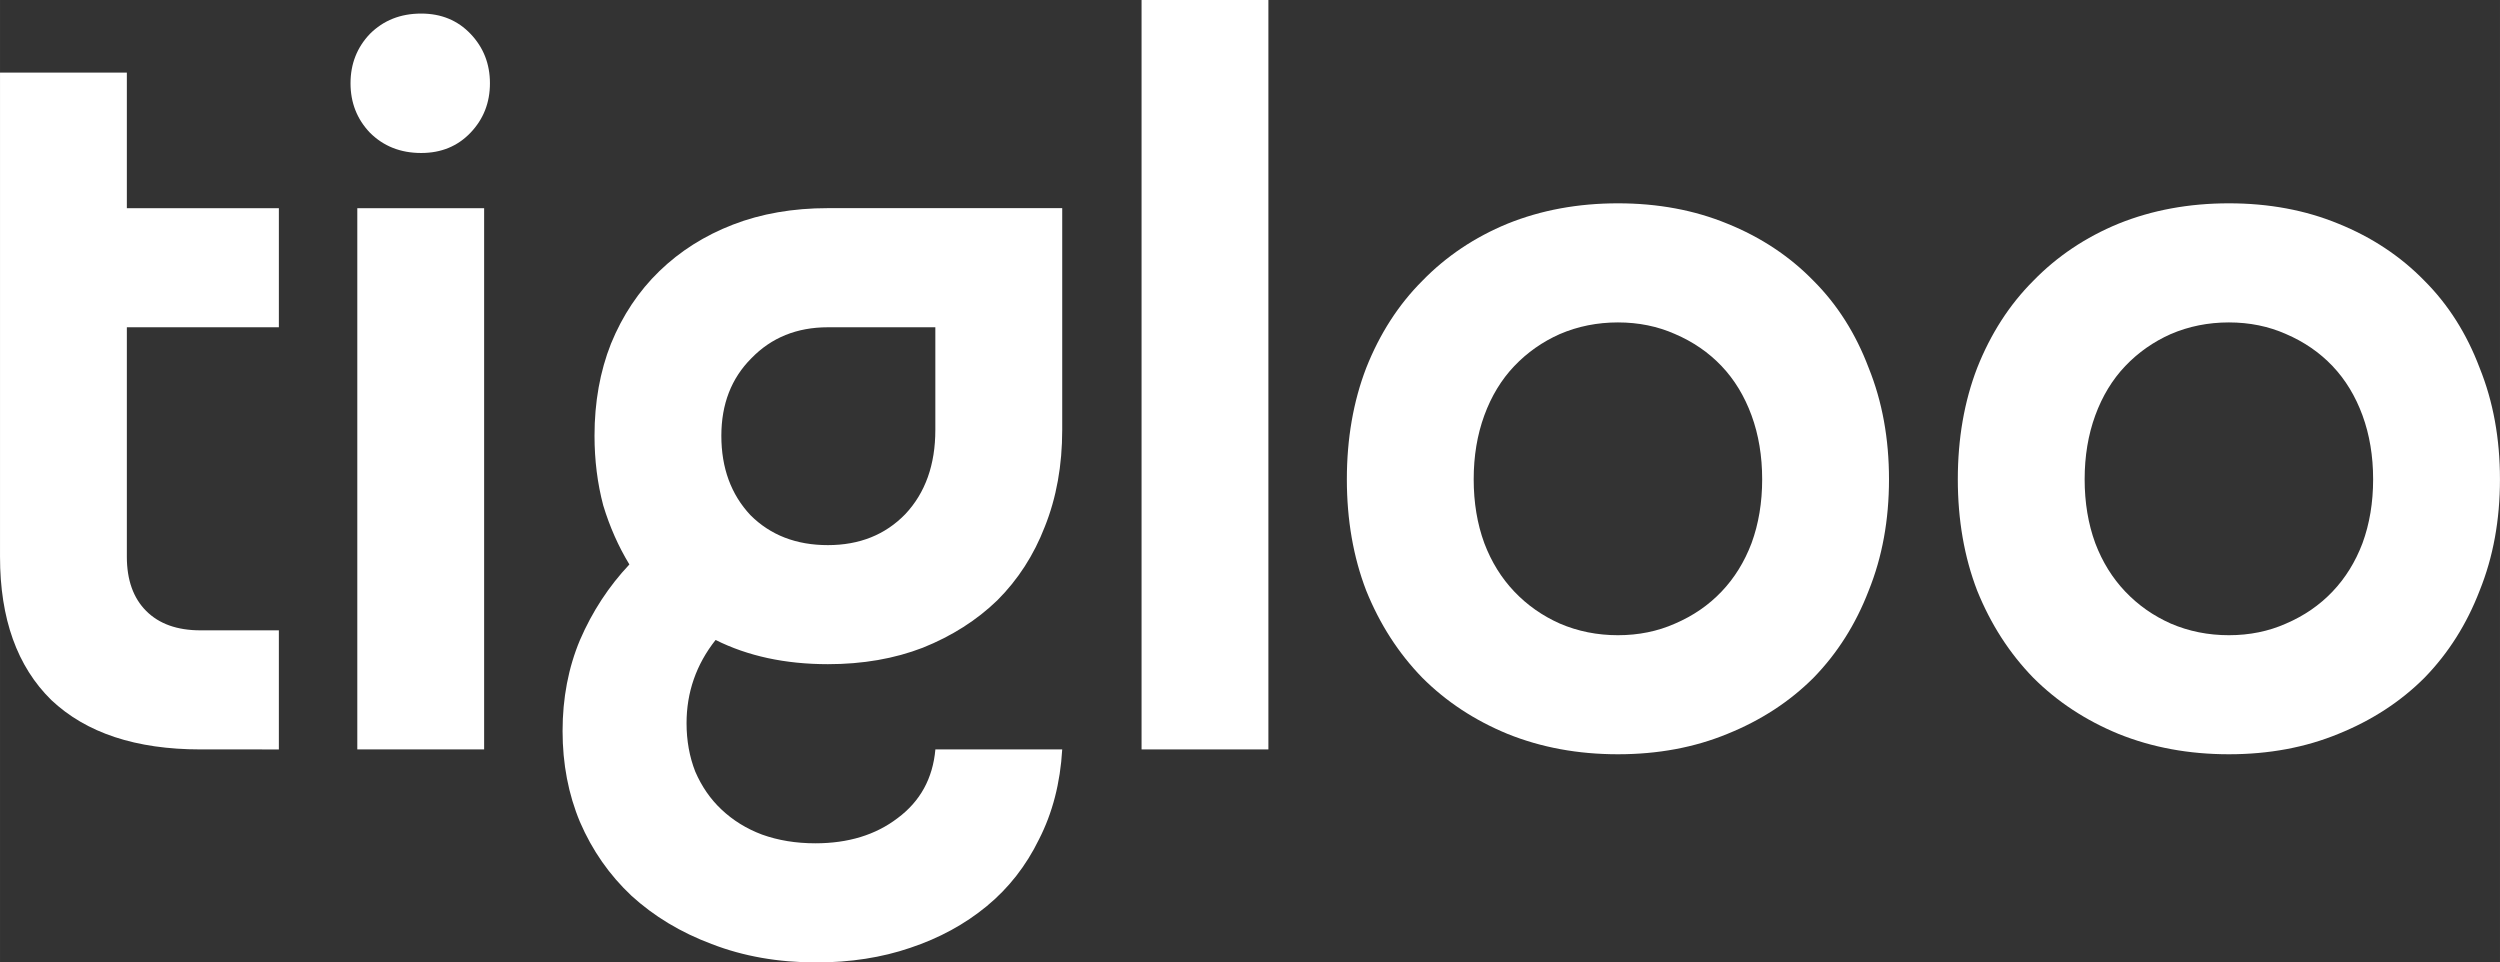
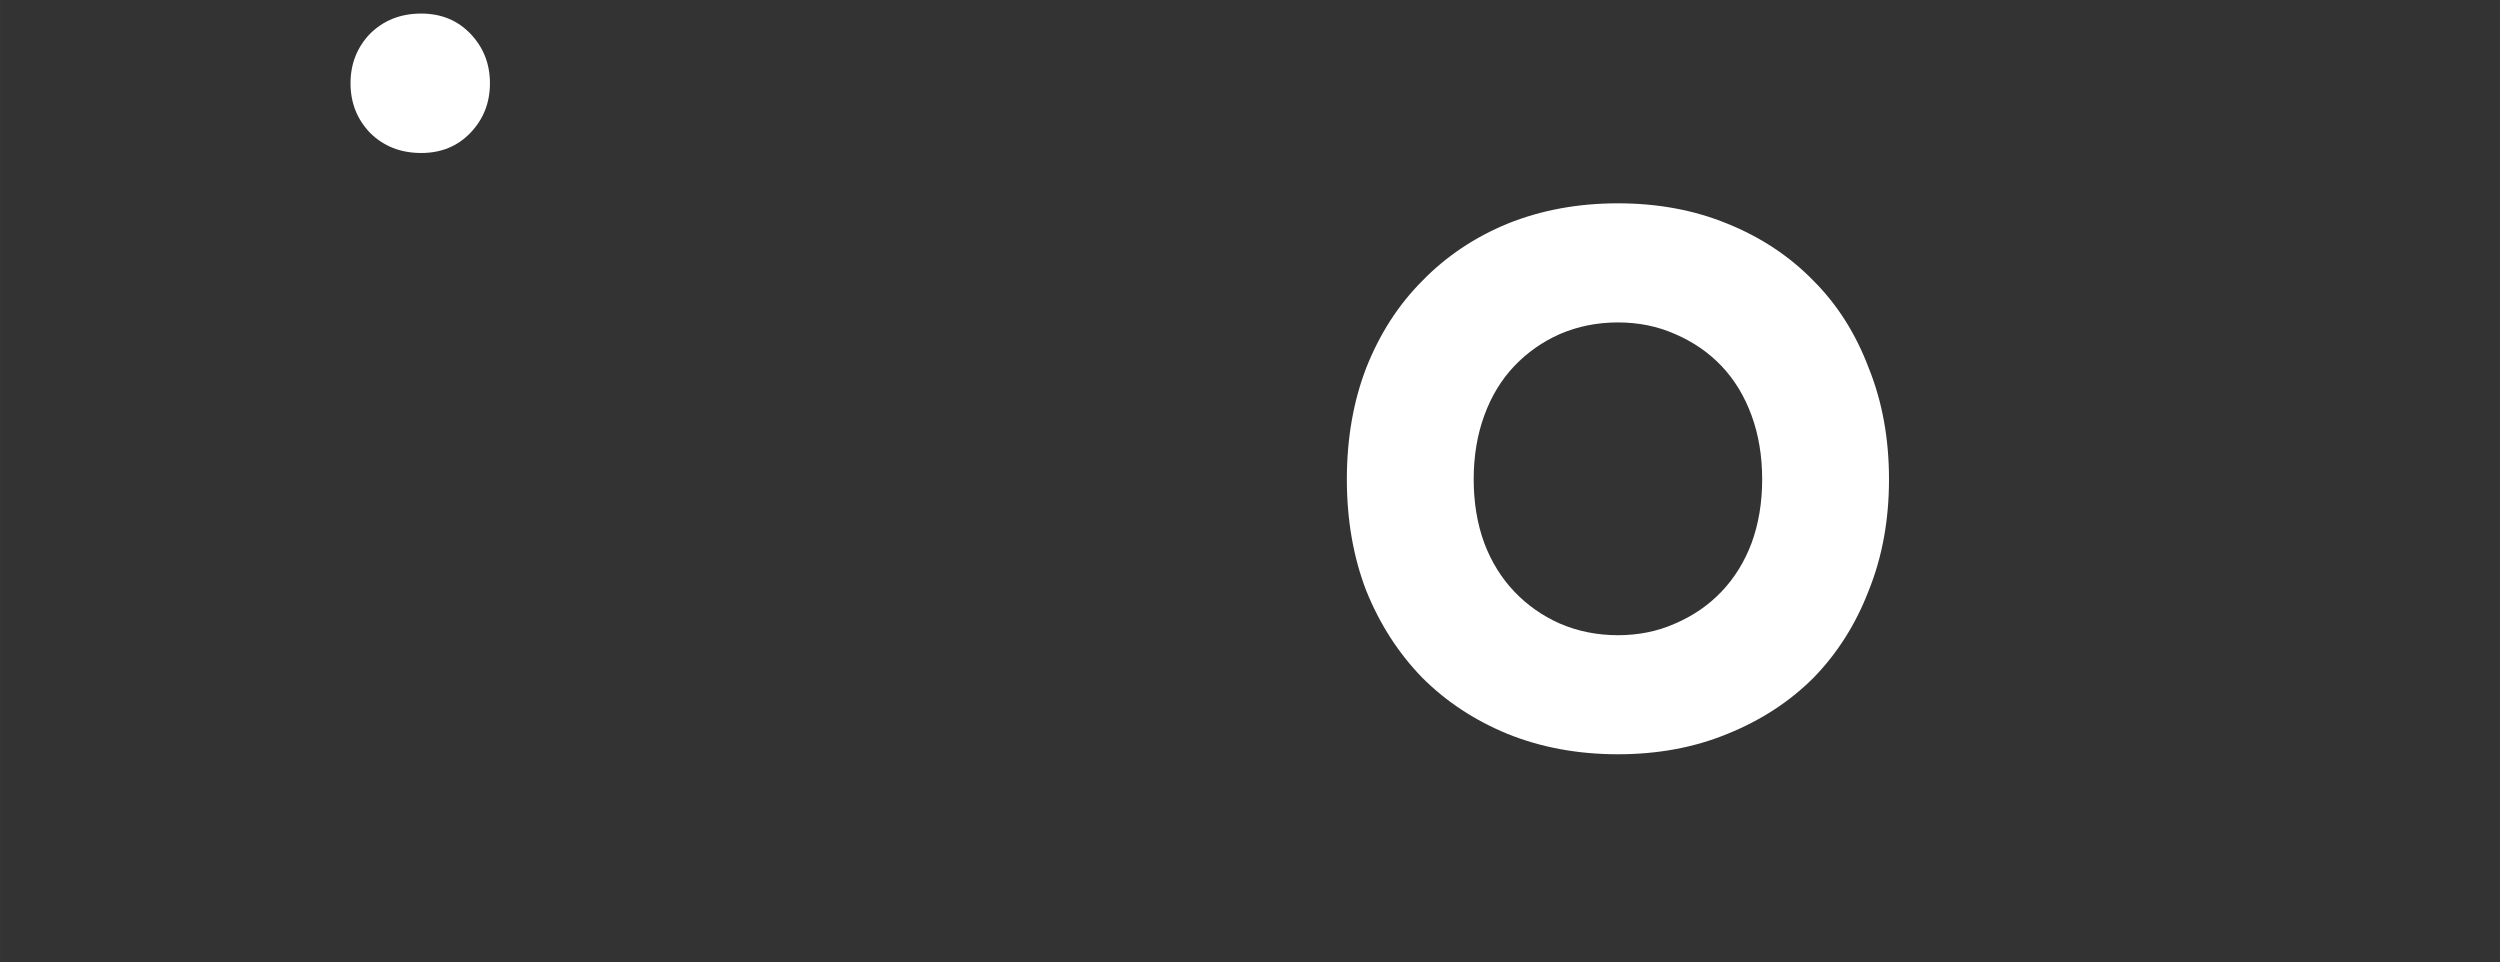
<svg xmlns="http://www.w3.org/2000/svg" width="31.228mm" height="12.022mm" viewBox="0 0 118.027 45.438" version="1.1" id="svg1">
  <rect x="0" y="0" width="118.027" height="45.438" fill="#333333" stroke="none" />
  <defs id="defs1" />
-   <path id="path45" style="font-size:17.333px;font-family:Aonic;-inkscape-font-specification:Aonic;fill:#ffffff;fill-opacity:1;fill-rule:nonzero;stroke-width:3.14" d="m 105.228,9.599 c -1.889,0 -3.626,0.321 -5.211,0.961 -1.554,0.64 -2.896,1.539 -4.023,2.697 -1.128,1.128 -2.01,2.498 -2.65,4.113 -0.61,1.585 -0.914,3.338 -0.914,5.258 0,1.92 0.305,3.671 0.914,5.256 0.64,1.585 1.523,2.957 2.65,4.115 1.128,1.128 2.469,2.01 4.023,2.65 1.585,0.64 3.322,0.961 5.211,0.961 1.889,0 3.612,-0.321 5.166,-0.961 1.585,-0.64 2.941,-1.523 4.068,-2.65 1.128,-1.158 1.996,-2.531 2.605,-4.115 0.64,-1.585 0.959,-3.336 0.959,-5.256 0,-1.92 -0.319,-3.673 -0.959,-5.258 -0.61,-1.615 -1.478,-2.986 -2.605,-4.113 -1.128,-1.158 -2.484,-2.057 -4.068,-2.697 -1.554,-0.64 -3.277,-0.961 -5.166,-0.961 z m 0,5.623 c 0.975,0 1.874,0.183 2.697,0.549 0.853,0.366 1.584,0.868 2.193,1.508 0.609,0.64 1.083,1.418 1.418,2.332 0.335,0.914 0.502,1.921 0.502,3.018 0,1.097 -0.167,2.101 -0.502,3.016 -0.335,0.884 -0.808,1.647 -1.418,2.287 -0.61,0.64 -1.34,1.142 -2.193,1.508 -0.823,0.366 -1.722,0.549 -2.697,0.549 -0.975,0 -1.889,-0.183 -2.742,-0.549 -0.823,-0.366 -1.539,-0.868 -2.148,-1.508 -0.609,-0.64 -1.083,-1.403 -1.418,-2.287 -0.335,-0.914 -0.502,-1.919 -0.502,-3.016 0,-1.097 0.167,-2.103 0.502,-3.018 0.335,-0.914 0.808,-1.692 1.418,-2.332 0.61,-0.64 1.326,-1.142 2.148,-1.508 0.853,-0.366 1.767,-0.549 2.742,-0.549 z" />
  <path id="path43" style="font-size:17.333px;font-family:Aonic;-inkscape-font-specification:Aonic;fill:#ffffff;fill-opacity:1;fill-rule:nonzero;stroke-width:3.14" d="m 76.384,9.599 c -1.889,0 -3.626,0.321 -5.211,0.961 -1.554,0.64 -2.896,1.539 -4.023,2.697 -1.128,1.128 -2.01,2.498 -2.65,4.113 -0.609,1.585 -0.914,3.338 -0.914,5.258 0,1.92 0.305,3.671 0.914,5.256 0.64,1.585 1.523,2.957 2.65,4.115 1.128,1.128 2.469,2.01 4.023,2.65 1.585,0.64 3.322,0.961 5.211,0.961 1.889,0 3.612,-0.321 5.166,-0.961 1.585,-0.64 2.941,-1.523 4.068,-2.65 1.128,-1.158 1.996,-2.531 2.605,-4.115 0.64,-1.585 0.959,-3.336 0.959,-5.256 0,-1.92 -0.319,-3.673 -0.959,-5.258 -0.61,-1.615 -1.478,-2.986 -2.605,-4.113 -1.128,-1.158 -2.484,-2.057 -4.068,-2.697 -1.554,-0.64 -3.277,-0.961 -5.166,-0.961 z m 0,5.623 c 0.975,0 1.874,0.183 2.697,0.549 0.853,0.366 1.584,0.868 2.193,1.508 0.609,0.64 1.083,1.418 1.418,2.332 0.335,0.914 0.502,1.921 0.502,3.018 0,1.097 -0.167,2.101 -0.502,3.016 -0.335,0.884 -0.808,1.647 -1.418,2.287 -0.61,0.64 -1.34,1.142 -2.193,1.508 -0.823,0.366 -1.722,0.549 -2.697,0.549 -0.975,0 -1.889,-0.183 -2.742,-0.549 -0.823,-0.366 -1.539,-0.868 -2.148,-1.508 -0.61,-0.64 -1.083,-1.403 -1.418,-2.287 -0.335,-0.914 -0.502,-1.919 -0.502,-3.016 0,-1.097 0.167,-2.103 0.502,-3.018 0.335,-0.914 0.808,-1.692 1.418,-2.332 0.61,-0.64 1.326,-1.142 2.148,-1.508 0.853,-0.366 1.767,-0.549 2.742,-0.549 z" />
-   <path style="font-size:17.333px;font-family:Aonic;-inkscape-font-specification:Aonic;fill:#ffffff;fill-opacity:1;fill-rule:nonzero;stroke-width:3.14" d="m 53.894,3.5394577e-5 h 5.988 V 35.381 h -5.988 z" id="path42" />
-   <path id="path41" style="font-size:17.333px;font-family:Aonic;-inkscape-font-specification:Aonic;fill:#ffffff;fill-opacity:1;fill-rule:nonzero;stroke-width:3.14" d="m 39.084,9.827 c -1.646,0 -3.14,0.259 -4.48,0.777 -1.341,0.518 -2.497,1.251 -3.473,2.195 -0.975,0.945 -1.739,2.087 -2.287,3.428 -0.518,1.31 -0.777,2.759 -0.777,4.344 0,1.158 0.138,2.255 0.412,3.291 0.305,1.006 0.716,1.934 1.234,2.787 -0.975,1.036 -1.753,2.226 -2.332,3.566 -0.549,1.31 -0.822,2.743 -0.822,4.297 0,1.554 0.274,2.986 0.822,4.297 0.579,1.341 1.388,2.499 2.424,3.475 1.067,0.975 2.33,1.737 3.793,2.285 1.493,0.579 3.139,0.869 4.938,0.869 1.615,0 3.093,-0.23 4.434,-0.688 1.371,-0.457 2.575,-1.112 3.611,-1.965 1.036,-0.853 1.859,-1.905 2.469,-3.154 0.64,-1.249 1.006,-2.665 1.098,-4.25 h -5.988 c -0.122,1.371 -0.717,2.452 -1.783,3.244 -1.036,0.792 -2.331,1.189 -3.885,1.189 -0.914,0 -1.754,-0.138 -2.516,-0.412 -0.731,-0.274 -1.371,-0.669 -1.92,-1.188 -0.518,-0.488 -0.928,-1.082 -1.232,-1.783 -0.274,-0.701 -0.412,-1.462 -0.412,-2.285 0,-1.463 0.457,-2.774 1.371,-3.932 1.524,0.762 3.291,1.143 5.303,1.143 1.646,0 3.14,-0.259 4.48,-0.777 1.371,-0.549 2.544,-1.296 3.52,-2.24 0.975,-0.975 1.722,-2.132 2.24,-3.473 0.549,-1.371 0.822,-2.896 0.822,-4.572 V 9.827 Z m 0,5.623 h 5.074 v 4.846 c 0,1.646 -0.473,2.971 -1.418,3.977 -0.945,0.975 -2.163,1.463 -3.656,1.463 -1.493,0 -2.712,-0.471 -3.656,-1.416 -0.914,-0.975 -1.373,-2.224 -1.373,-3.748 0,-1.493 0.473,-2.713 1.418,-3.658 0.945,-0.975 2.149,-1.463 3.611,-1.463 z" />
  <path style="font-size:17.333px;font-family:Aonic;-inkscape-font-specification:Aonic;fill:#ffffff;fill-opacity:1;fill-rule:nonzero;stroke-width:3.14" d="m 19.885,7.223 q -1.463,0 -2.423,-0.96 -0.914,-0.96 -0.914,-2.331 0,-1.371 0.914,-2.331 0.96,-0.96 2.423,-0.96 1.417,0 2.331,0.96 0.914,0.96 0.914,2.331 0,1.371 -0.914,2.331 -0.914,0.96 -2.331,0.96 z" id="path39" />
-   <path style="font-size:17.333px;font-family:Aonic;-inkscape-font-specification:Aonic;fill:#ffffff;fill-opacity:1;fill-rule:nonzero;stroke-width:3.14" d="m 16.868,9.828 h 5.988 V 35.381 h -5.988 z" id="path38" />
-   <path style="font-size:17.333px;font-family:Aonic;-inkscape-font-specification:Aonic;fill:#ffffff;fill-opacity:1;fill-rule:nonzero;stroke-width:3.14" d="m 9.462,35.381 q -4.571,0 -7.04,-2.331 Q -2.2757919e-6,30.673 -2.2757919e-6,26.284 V 3.428 H 5.988 v 6.4 H 13.165 V 15.451 H 5.988 v 10.834 q 0,1.646 0.914,2.56 0.914,0.914 2.56,0.914 h 3.703 v 5.623 z" id="text1" />
</svg>